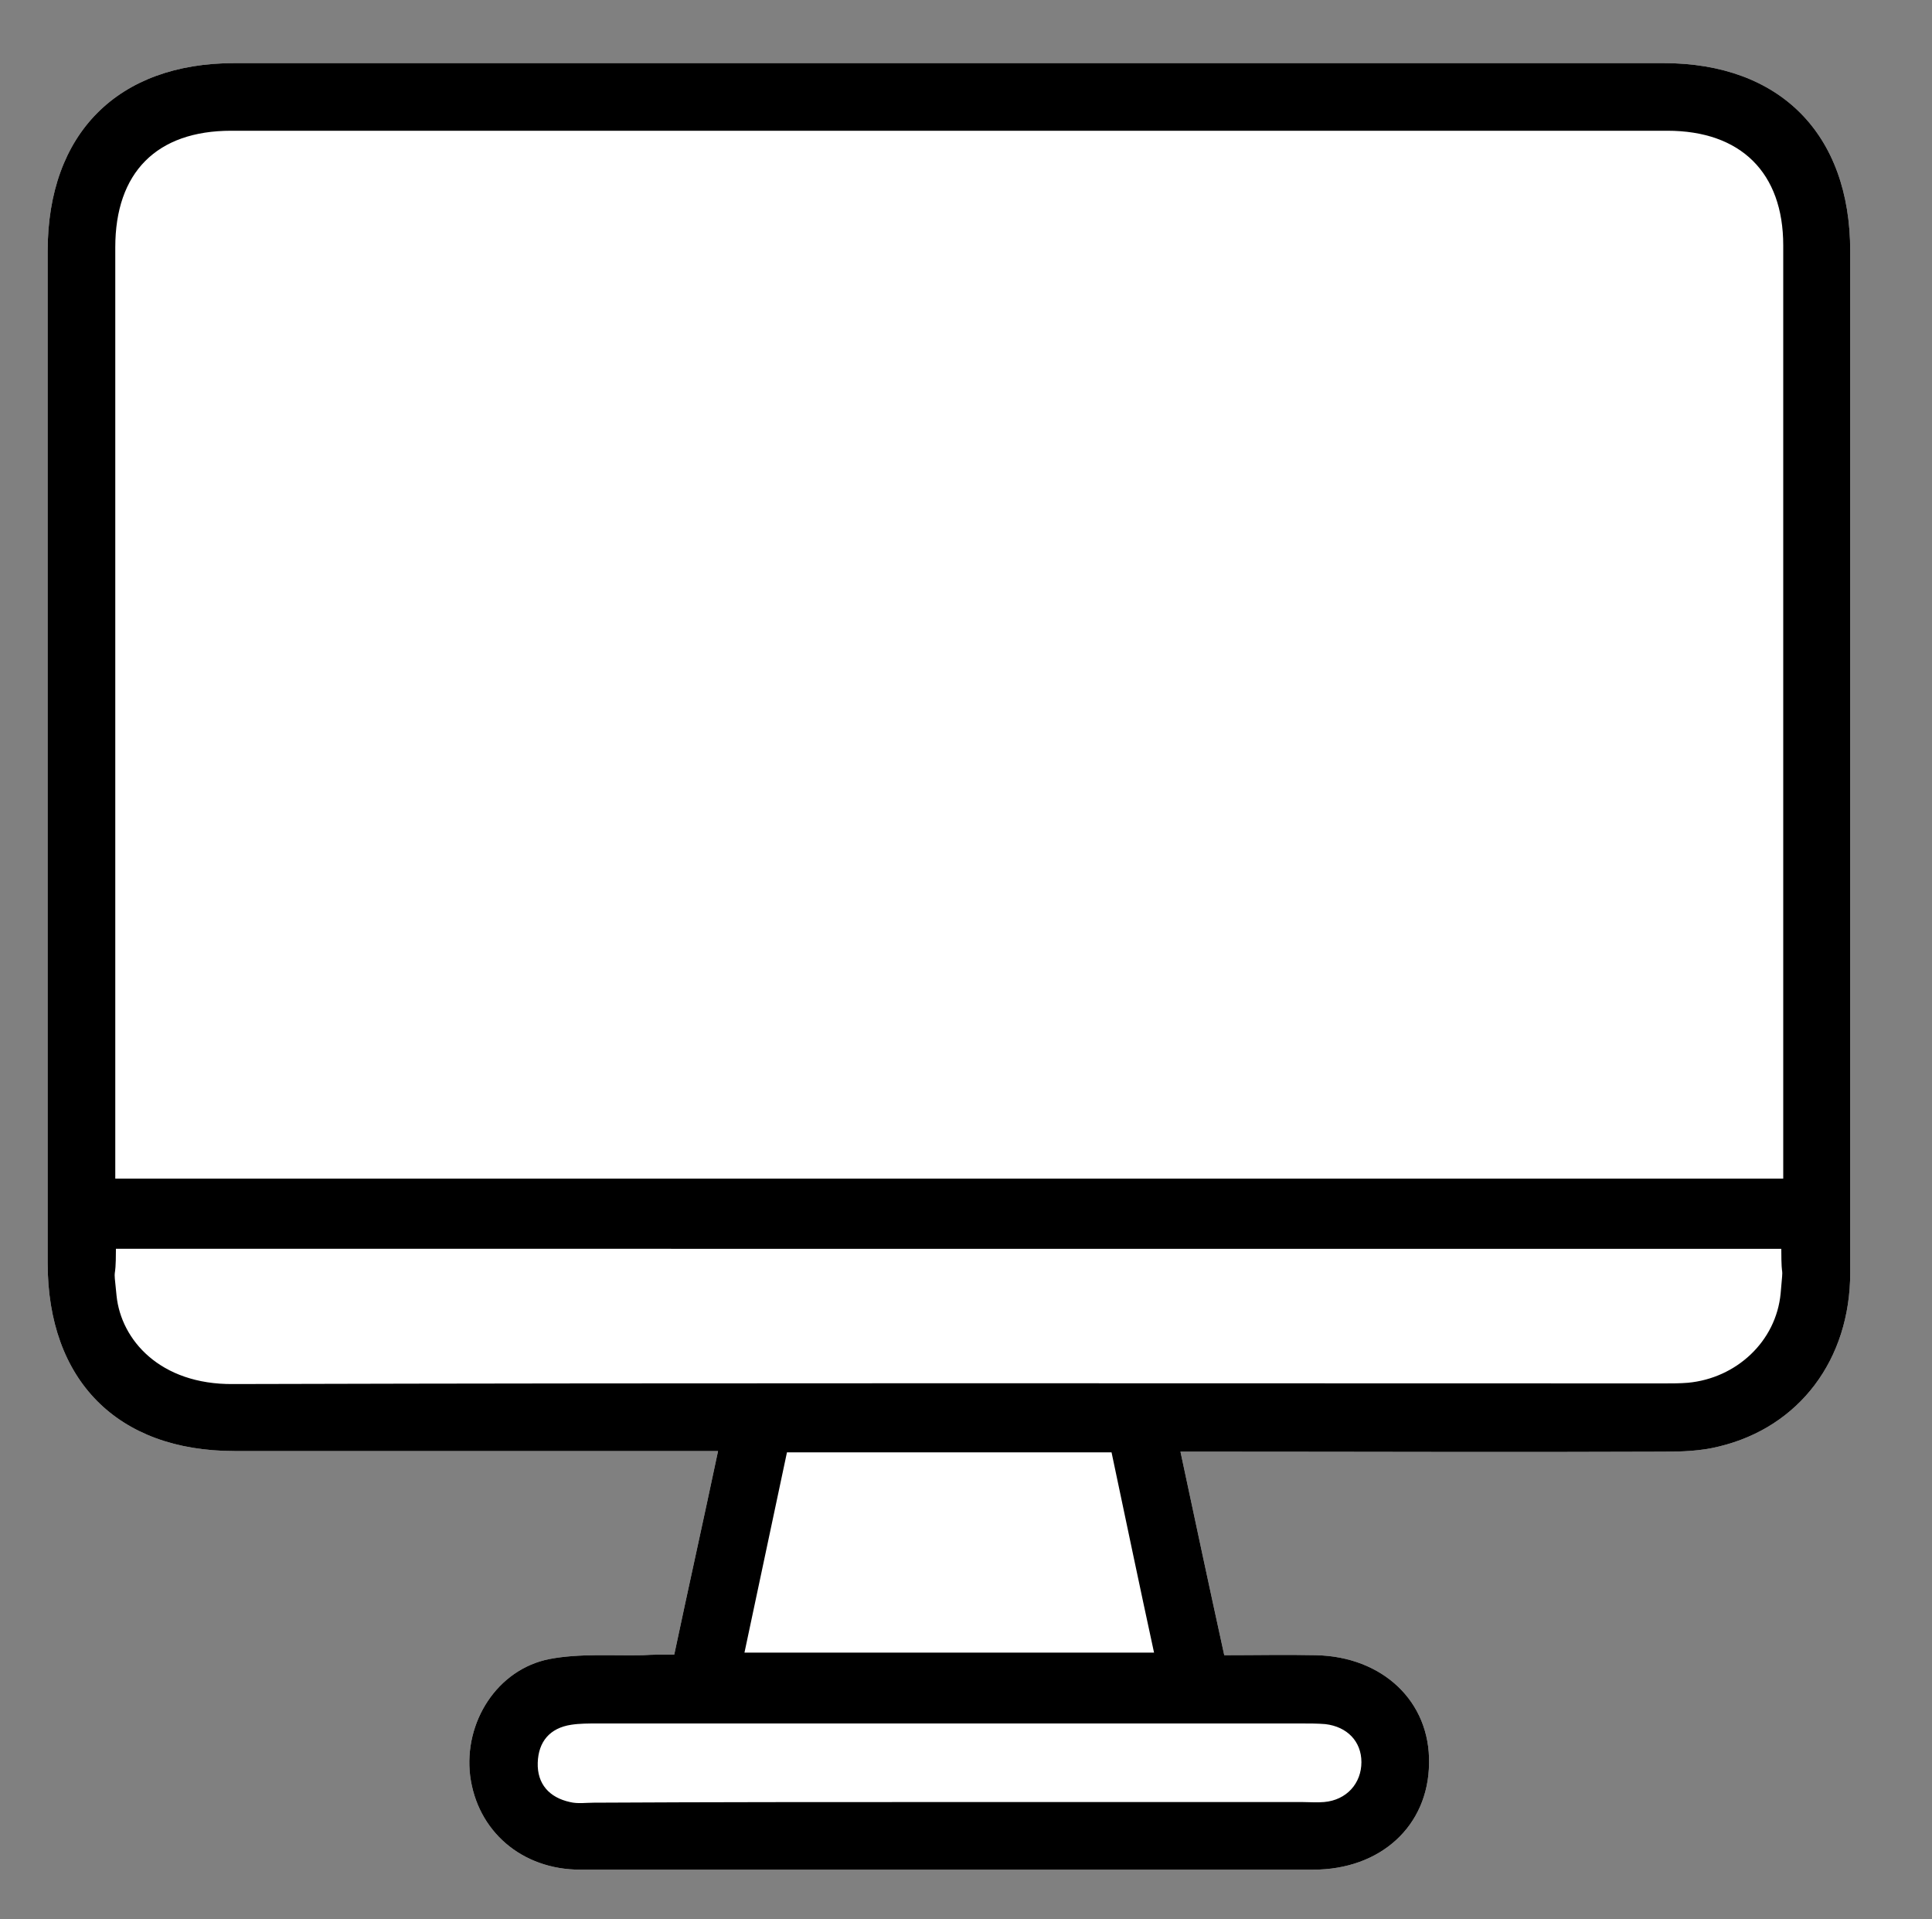
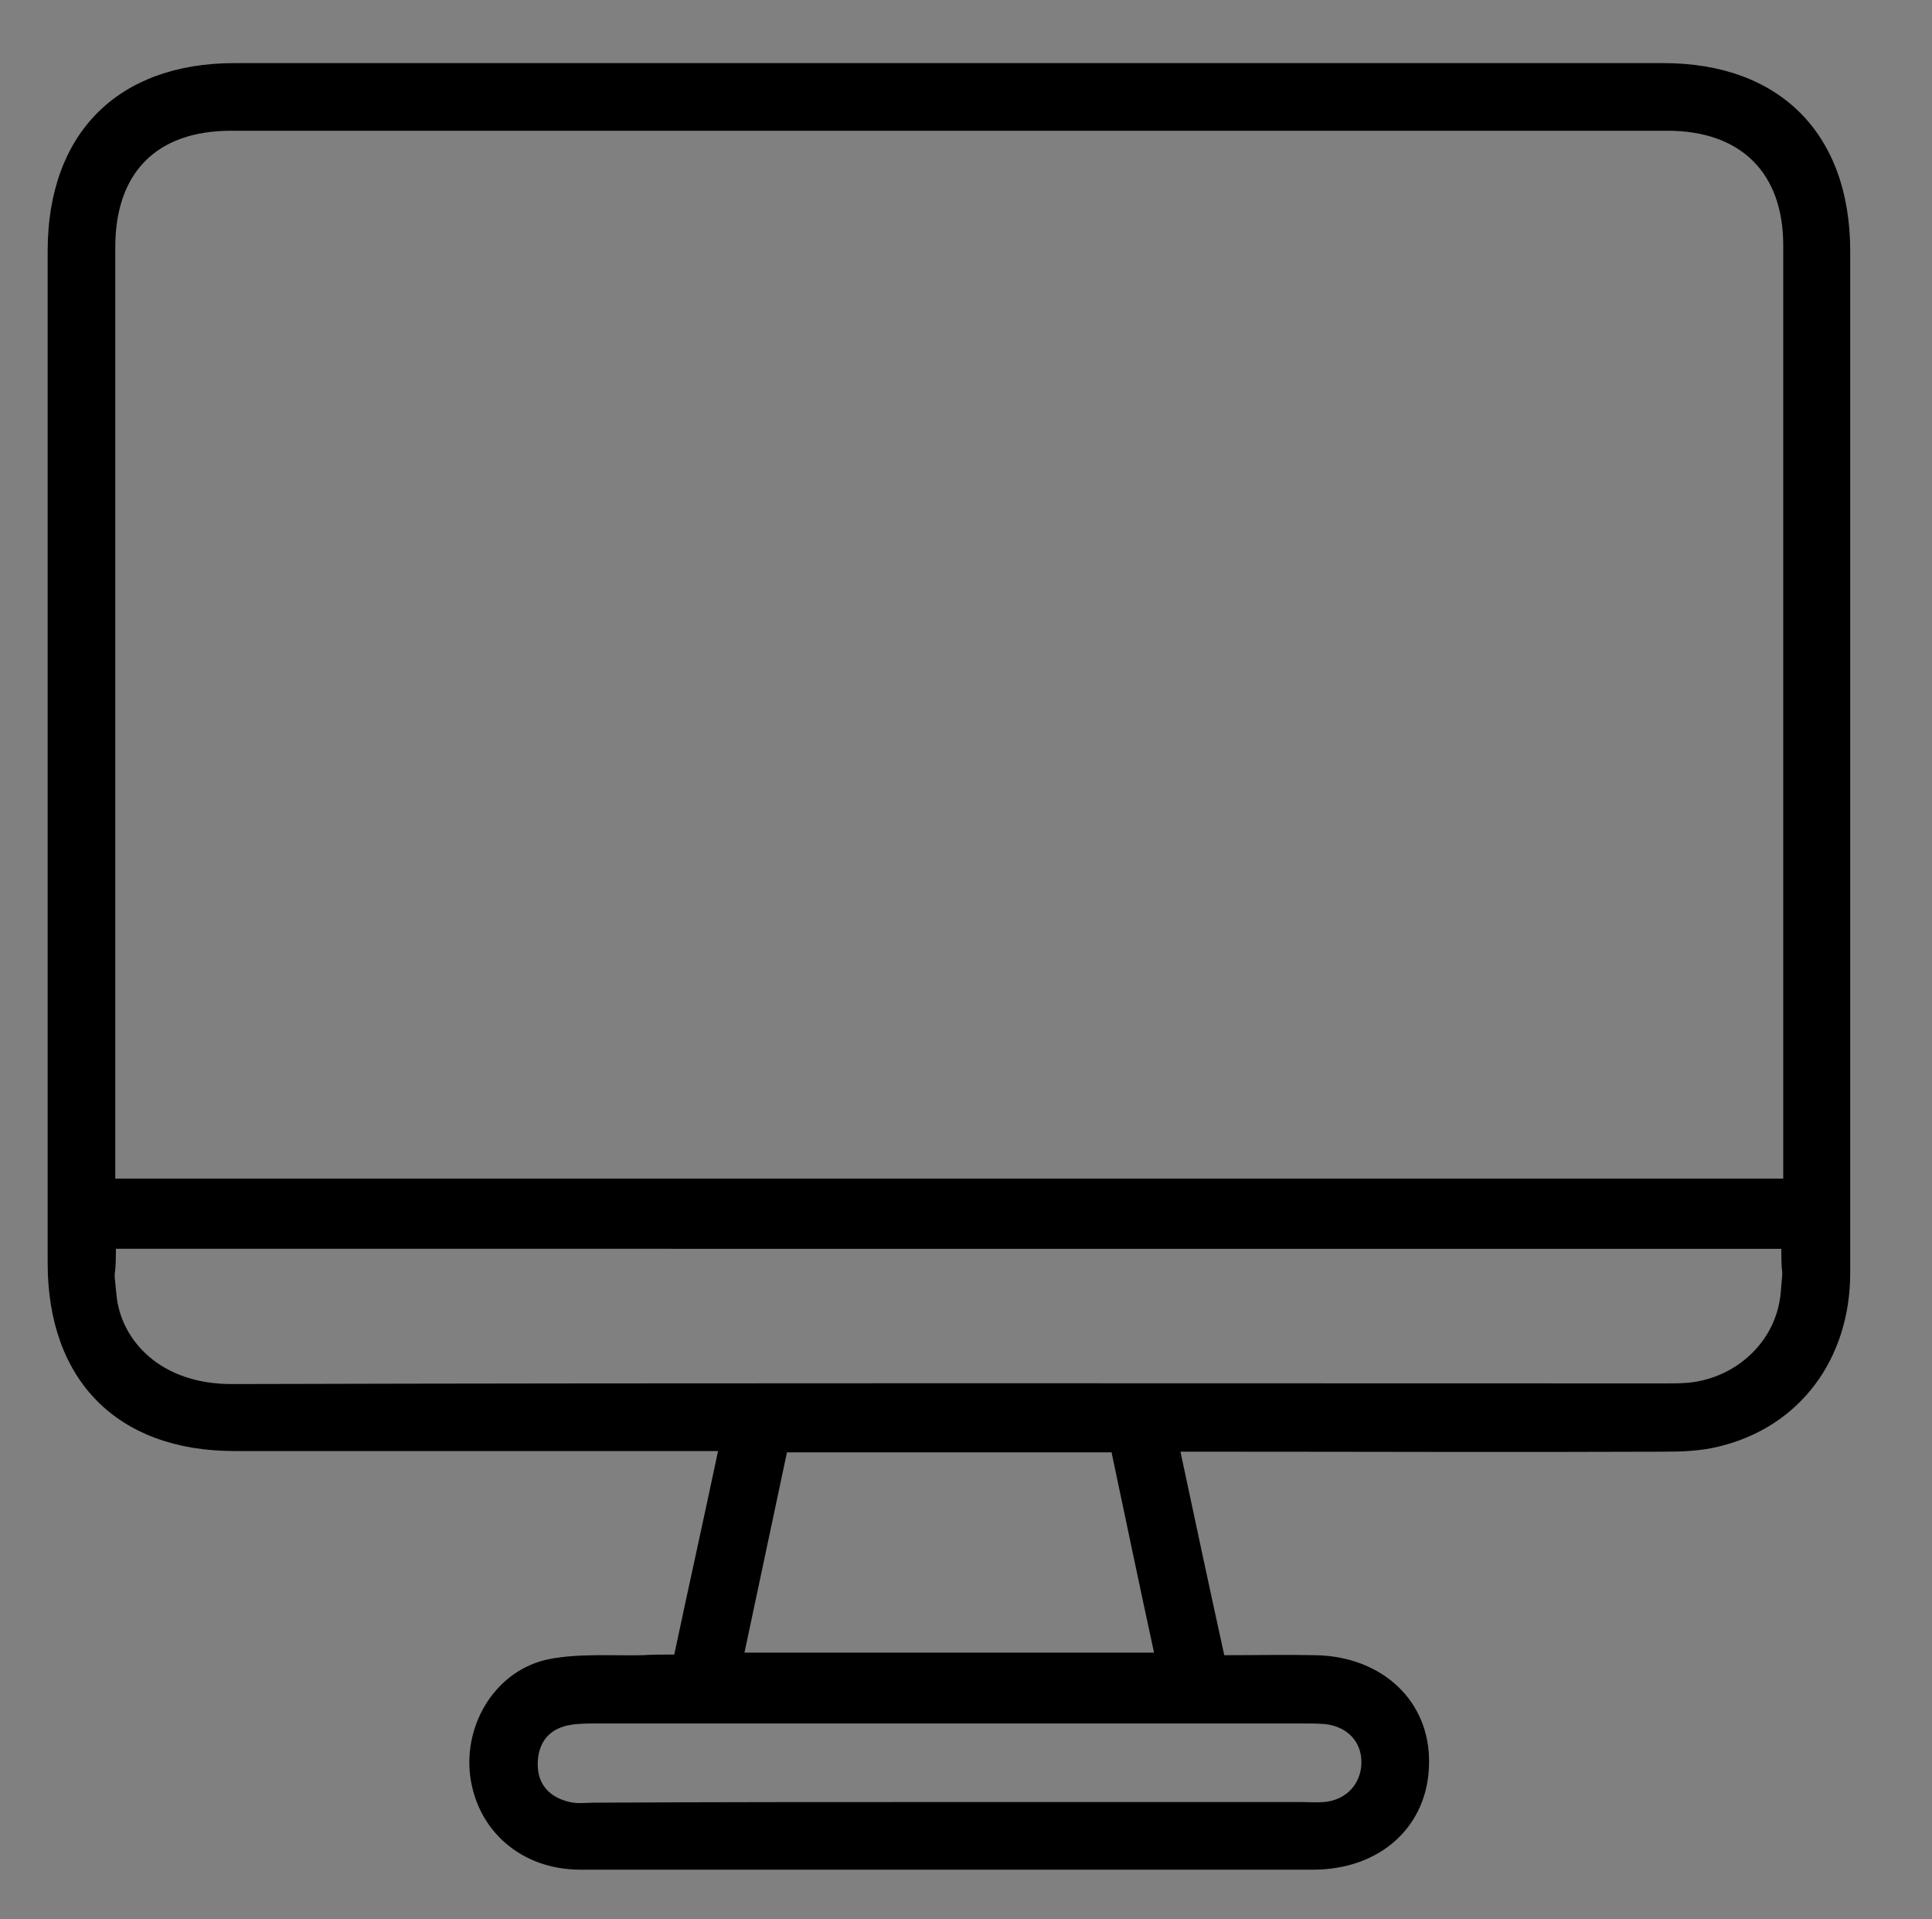
<svg xmlns="http://www.w3.org/2000/svg" version="1.1" id="monitor" x="0px" y="0px" viewBox="0 0 300 298" style="enable-background:new 0 0 300 298;" xml:space="preserve">
  <rect x="0" y="0" width="300" height="298" fill="#808080" stroke="none" />
  <style type="text/css">
	.st0{fill:#FFFFFF;}
</style>
-   <path class="st0" d="M104.7,256.9c2.2-10.4,4.5-20.7,6.8-31.6c-1.9,0-3.3,0-4.8,0c-23.4,0-46.9,0-70.3,0c-18.2,0-29-11-29-29.2  c0-52.4,0-104.7,0-157.1c0-18.3,10.9-29.2,29-29.2c74,0,147.9,0,221.9,0c18.1,0,29,11,29,29.2c0,52.9,0,105.7,0,158.6  c0,13.5-7.9,24-20.4,27c-2.8,0.7-5.7,0.8-8.5,0.8c-23.4,0.1-46.9,0-70.3,0c-1.5,0-2.9,0-4.8,0c2.3,10.8,4.5,21.1,6.8,31.6  c5,0,9.6-0.1,14.2,0c10.4,0.2,17.8,7.2,17.6,16.8c-0.1,9.7-7.5,16.5-18,16.5c-37.9,0-75.8,0-113.8,0c-9.1,0-16-6-17.1-14.6  c-1-8.3,4.2-16.5,12.3-18.1c4.7-0.9,9.7-0.5,14.5-0.6C101.4,256.9,102.8,256.9,104.7,256.9z" />
  <path d="M104.7,256.9c2.2-10.4,4.5-20.7,6.8-31.6c-1.9,0-3.3,0-4.8,0c-23.4,0-46.9,0-70.3,0c-18.2,0-29-11-29-29.2  c0-52.4,0-104.7,0-157.1c0-18.3,10.9-29.2,29-29.2c74,0,147.9,0,221.9,0c18.1,0,29,11,29,29.2c0,52.9,0,105.7,0,158.6  c0,13.5-7.9,24-20.4,27c-2.8,0.7-5.7,0.8-8.5,0.8c-23.4,0.1-46.9,0-70.3,0c-1.5,0-2.9,0-4.8,0c2.3,10.8,4.5,21.1,6.8,31.6  c5,0,9.6-0.1,14.2,0c10.4,0.2,17.8,7.2,17.6,16.8c-0.1,9.7-7.5,16.5-18,16.5c-37.9,0-75.8,0-113.8,0c-9.1,0-16-6-17.1-14.6  c-1-8.3,4.2-16.5,12.3-18.1c4.7-0.9,9.7-0.5,14.5-0.6C101.4,256.9,102.8,256.9,104.7,256.9z M276.9,183c0-1.5,0-12.6,0-13.7  c0-43.7,0-87.5,0-131.2c0-11.3-6.6-17.8-18-17.8c-74.3,0-148.7,0-223,0c-11.6,0-18,6.5-18,18.1c0,43.5,0,87,0,130.5  c0,1.3,0,12.7,0,14.1C104.4,183,190.4,183,276.9,183z M18,193.9c0,5.9-0.5,1.7,0.1,7.3c0.7,6.8,6.7,13.8,18.1,13.7  c74.1-0.2,148.1-0.1,222.2-0.1c1.2,0,2.5,0,3.7-0.1c7.5-0.7,13.7-6.4,14.4-13.9c0.5-5.5,0.1-1.2,0.1-6.9  C190.4,193.9,104.3,193.9,18,193.9z M172.6,225.5c-16.9,0-33.5,0-50.4,0c-2.2,10.4-4.4,20.7-6.6,31.1c21.5,0,42.3,0,63.6,0  C176.9,246,174.8,235.9,172.6,225.5z M147.2,279.8c18.3,0,36.7,0,55,0c1.1,0,2.3,0.1,3.4,0c3.5-0.3,5.8-2.9,5.8-6.2  c0-3.2-2.2-5.5-5.6-5.9c-1.2-0.1-2.5-0.1-3.7-0.1c-36.4,0-72.8,0-109.3,0c-1.4,0-2.8,0-4.1,0.2c-3.3,0.5-5.1,2.6-5.2,5.9  s1.8,5.4,5,6.1c1.2,0.3,2.5,0.1,3.7,0.1C110.5,279.8,128.8,279.8,147.2,279.8z" />
</svg>